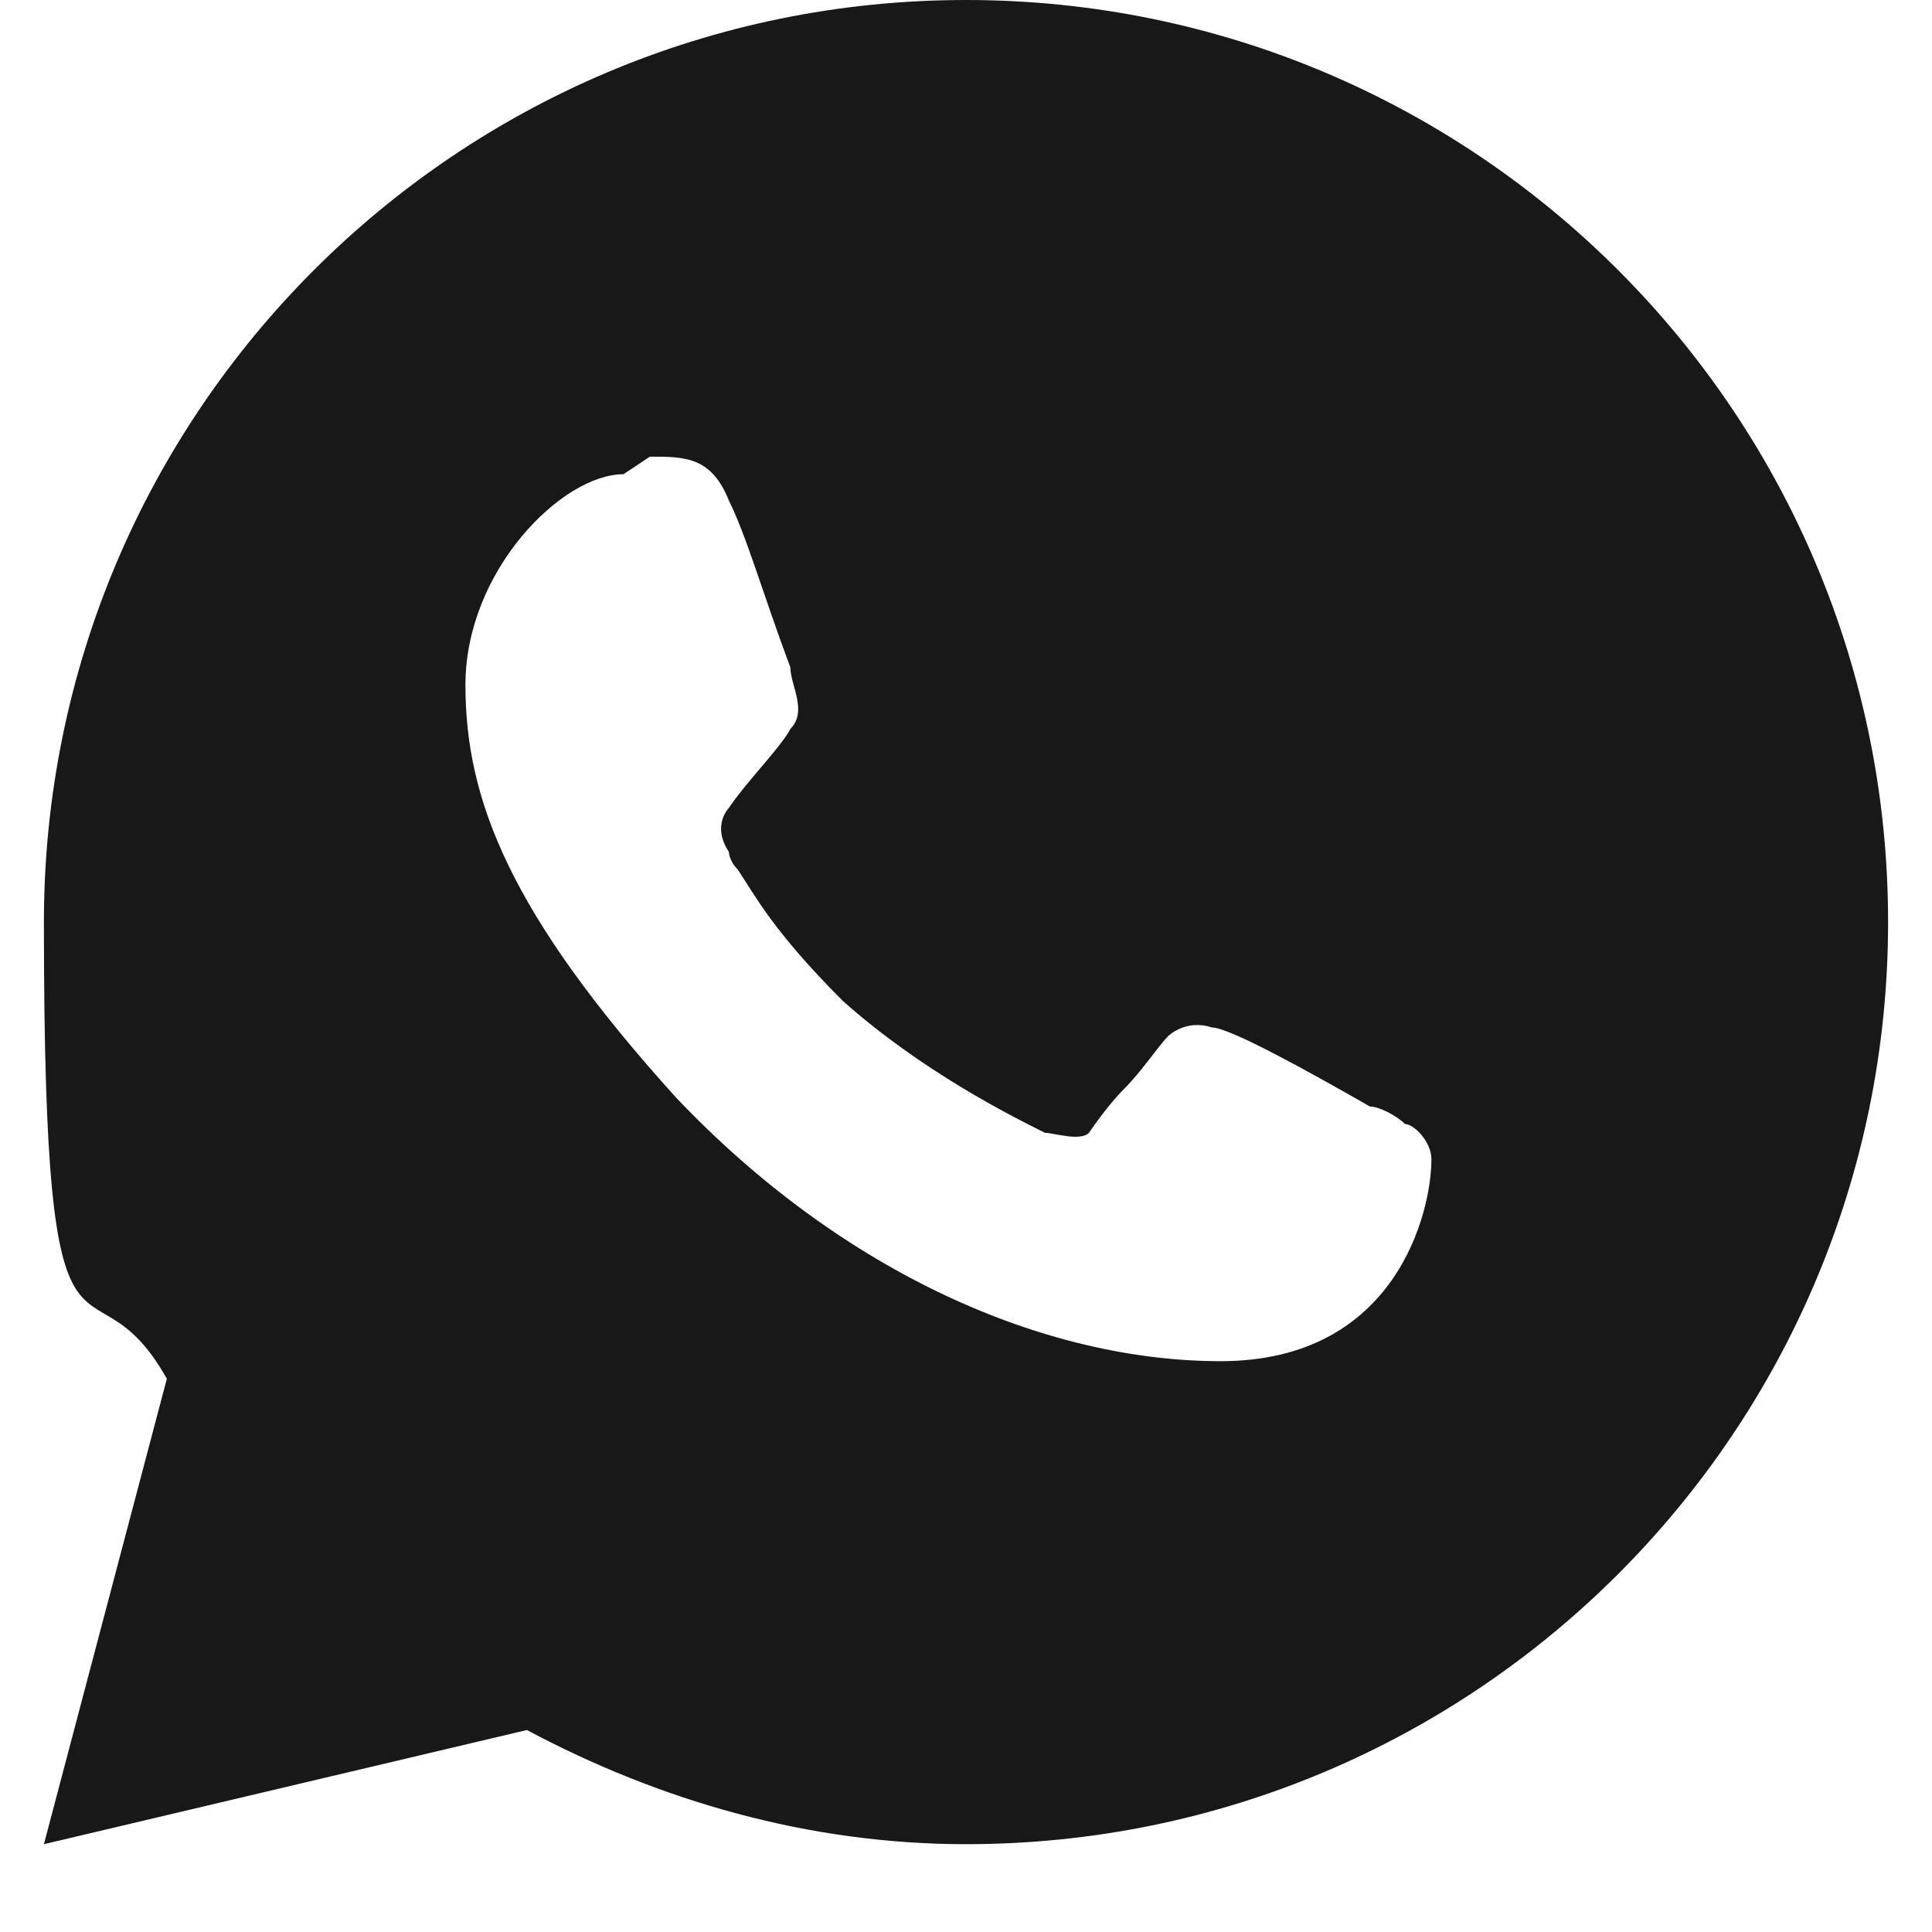
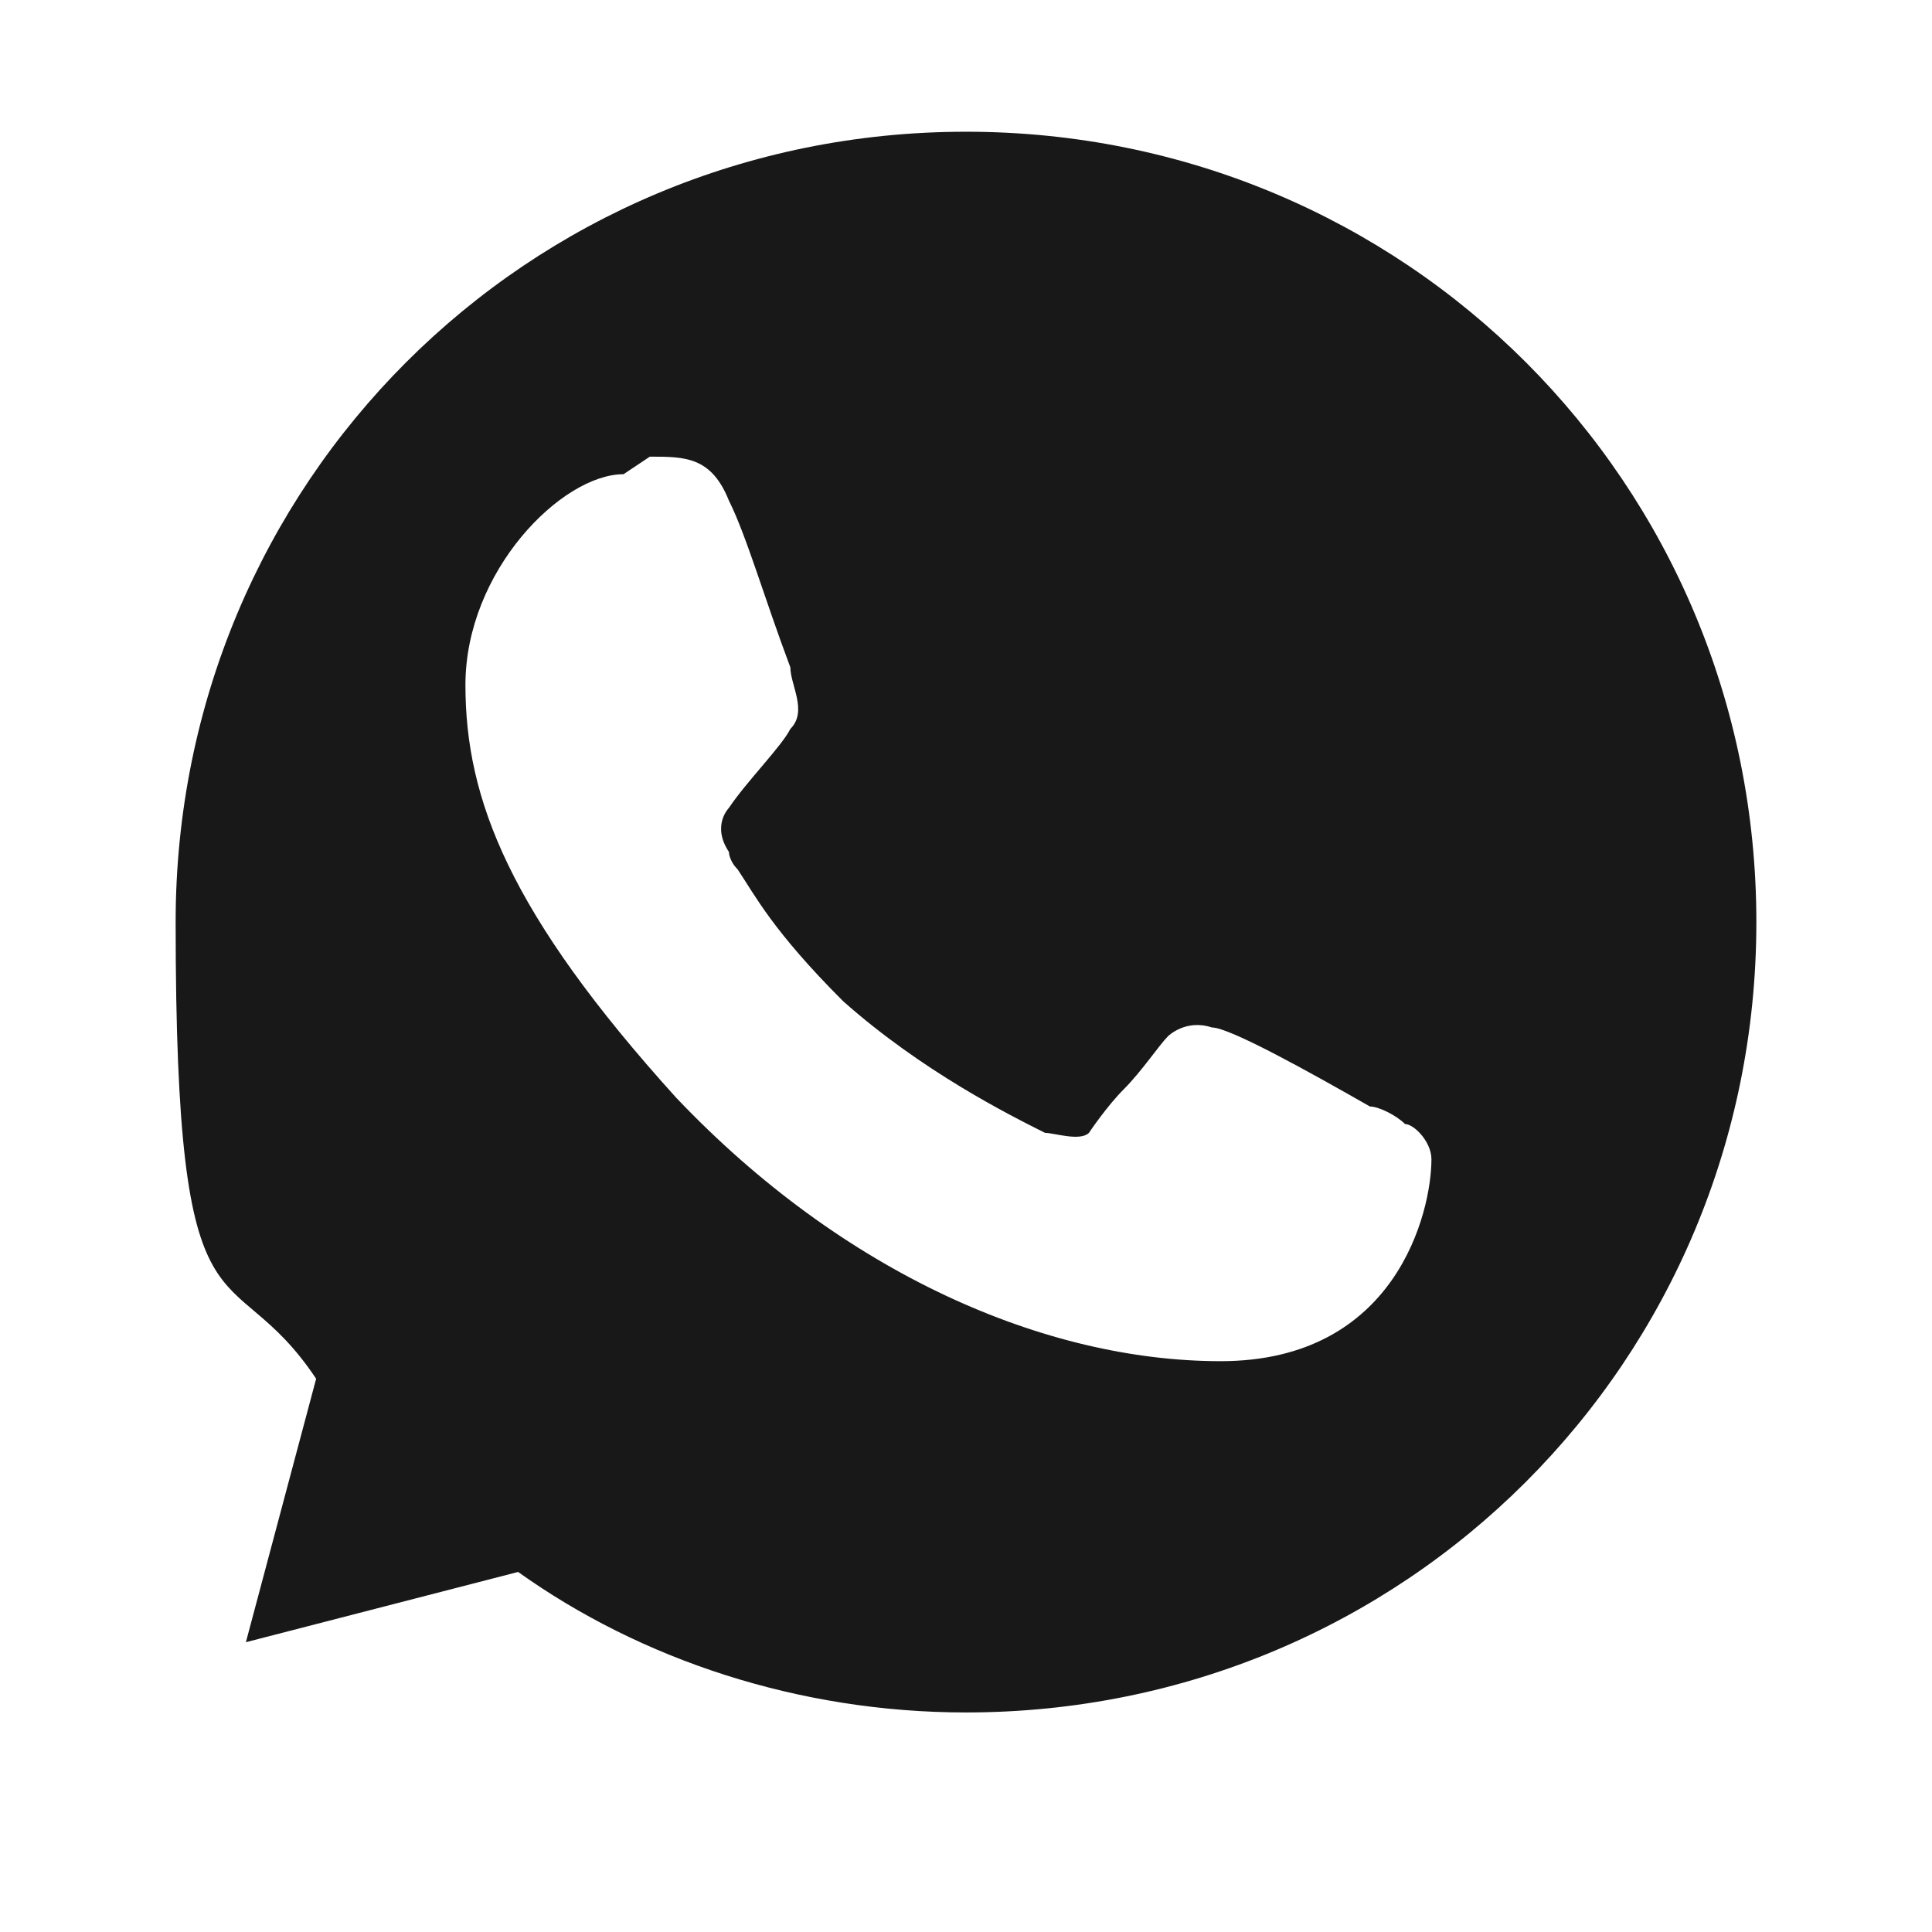
<svg xmlns="http://www.w3.org/2000/svg" id="Layer_1" version="1.1" viewBox="0 0 22 22">
  <defs>
    <style>
      .st0 {
        fill: #181818;
        fill-rule: evenodd;
      }
    </style>
  </defs>
-   <path class="st0" d="M11,21c5.8,0,10.5-4.7,10.5-10.5S16.8,0,11,0,.5,4.7.5,10.5s.5,3.6,1.4,5.2l-1.4,5.3,5.5-1.3c1.5.8,3.2,1.3,5,1.3ZM11,19.4c4.9,0,8.9-4,8.9-8.9S15.9,1.6,11,1.6,2.1,5.6,2.1,10.5s.6,3.6,1.6,5.1l-.8,3,3-.8c1.4,1,3.2,1.6,5,1.6Z" />
  <path class="st0" d="M11,19.5c5,0,9-4,9-9S16,1.5,11,1.5,2,5.5,2,10.5s.6,3.7,1.6,5.2l-.8,3,3.1-.8c1.4,1,3.2,1.6,5.1,1.6ZM7.4,5.2c.4,0,.7,0,.9.5.2.4.4,1.1.7,1.9,0,0,0,0,0,0,0,.2.2.5,0,.7-.1.2-.5.6-.7.9,0,0-.2.2,0,.5,0,0,0,.1.1.2.2.3.4.7,1.2,1.5.9.8,1.9,1.3,2.3,1.5.1,0,.4.1.5,0,0,0,.2-.3.4-.5.2-.2.4-.5.5-.6,0,0,0,0,0,0,0,0,.2-.2.5-.1.2,0,1.1.5,1.8.9.1,0,.3.1.4.2.1,0,.3.2.3.4,0,.6-.4,2.3-2.4,2.3-2,0-4.3-1-6.2-3-1.9-2.1-2.4-3.4-2.4-4.7s1.1-2.4,1.8-2.4,0,0,0,0Z" />
</svg>